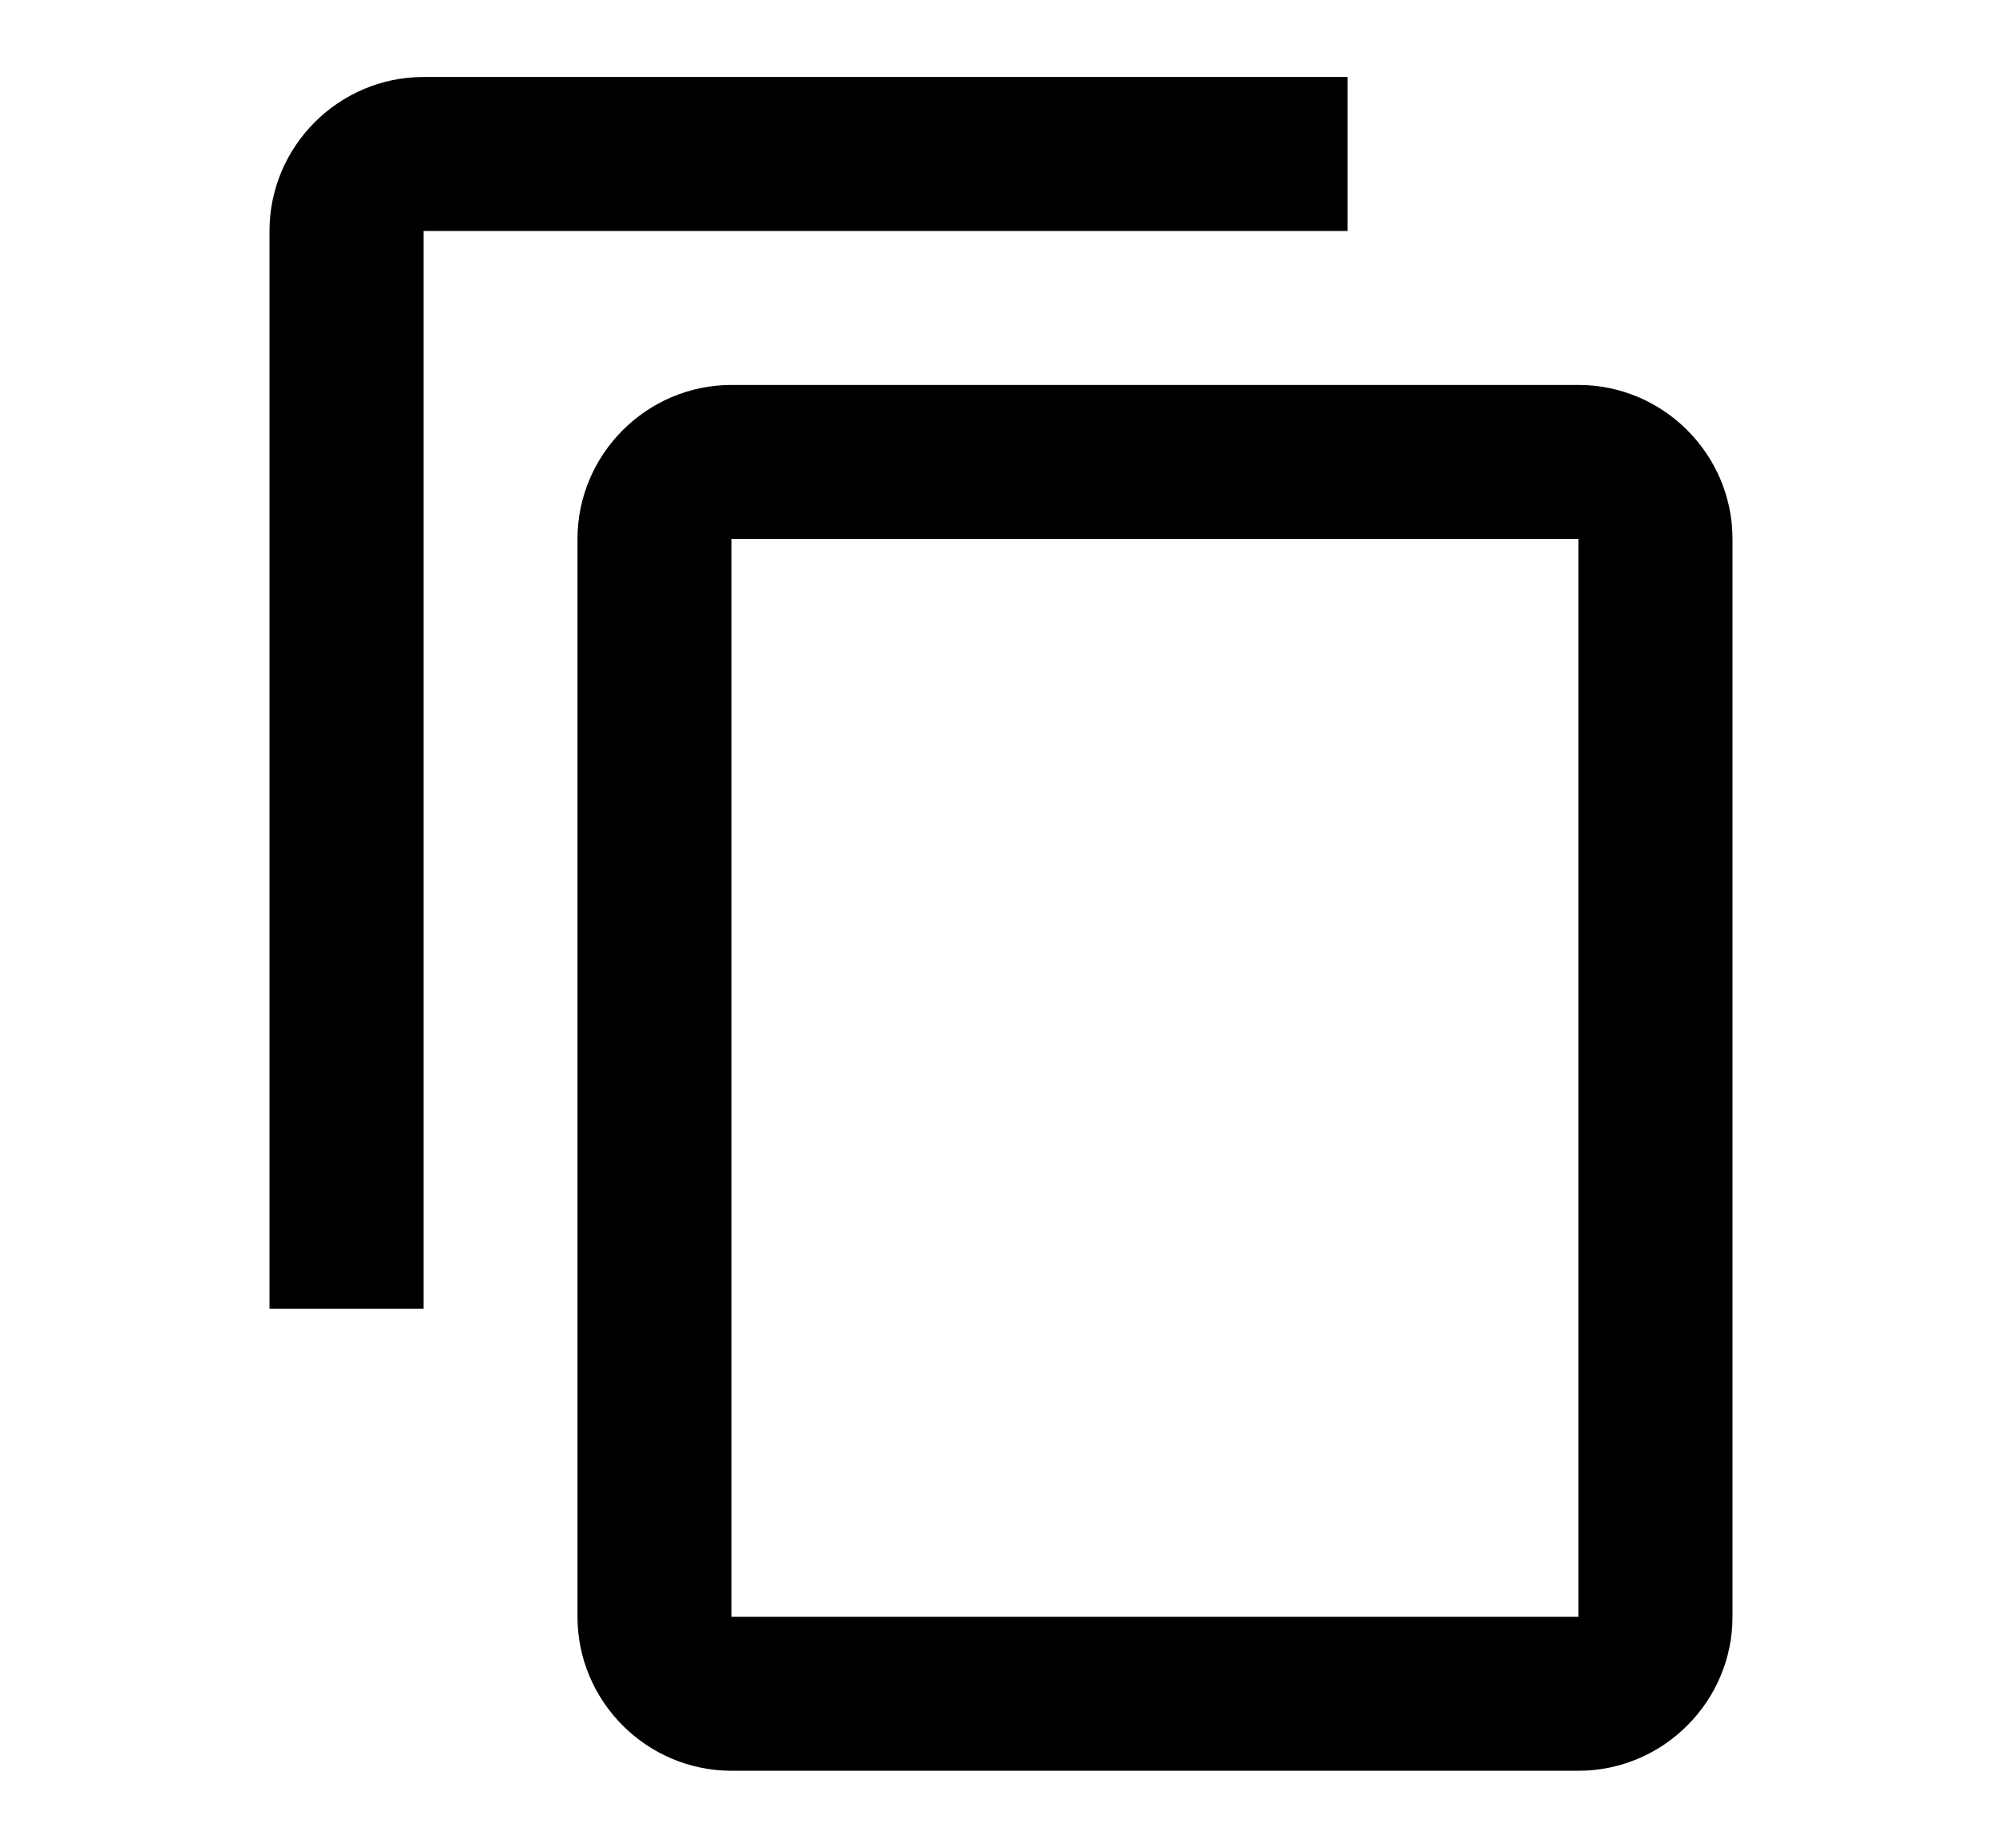
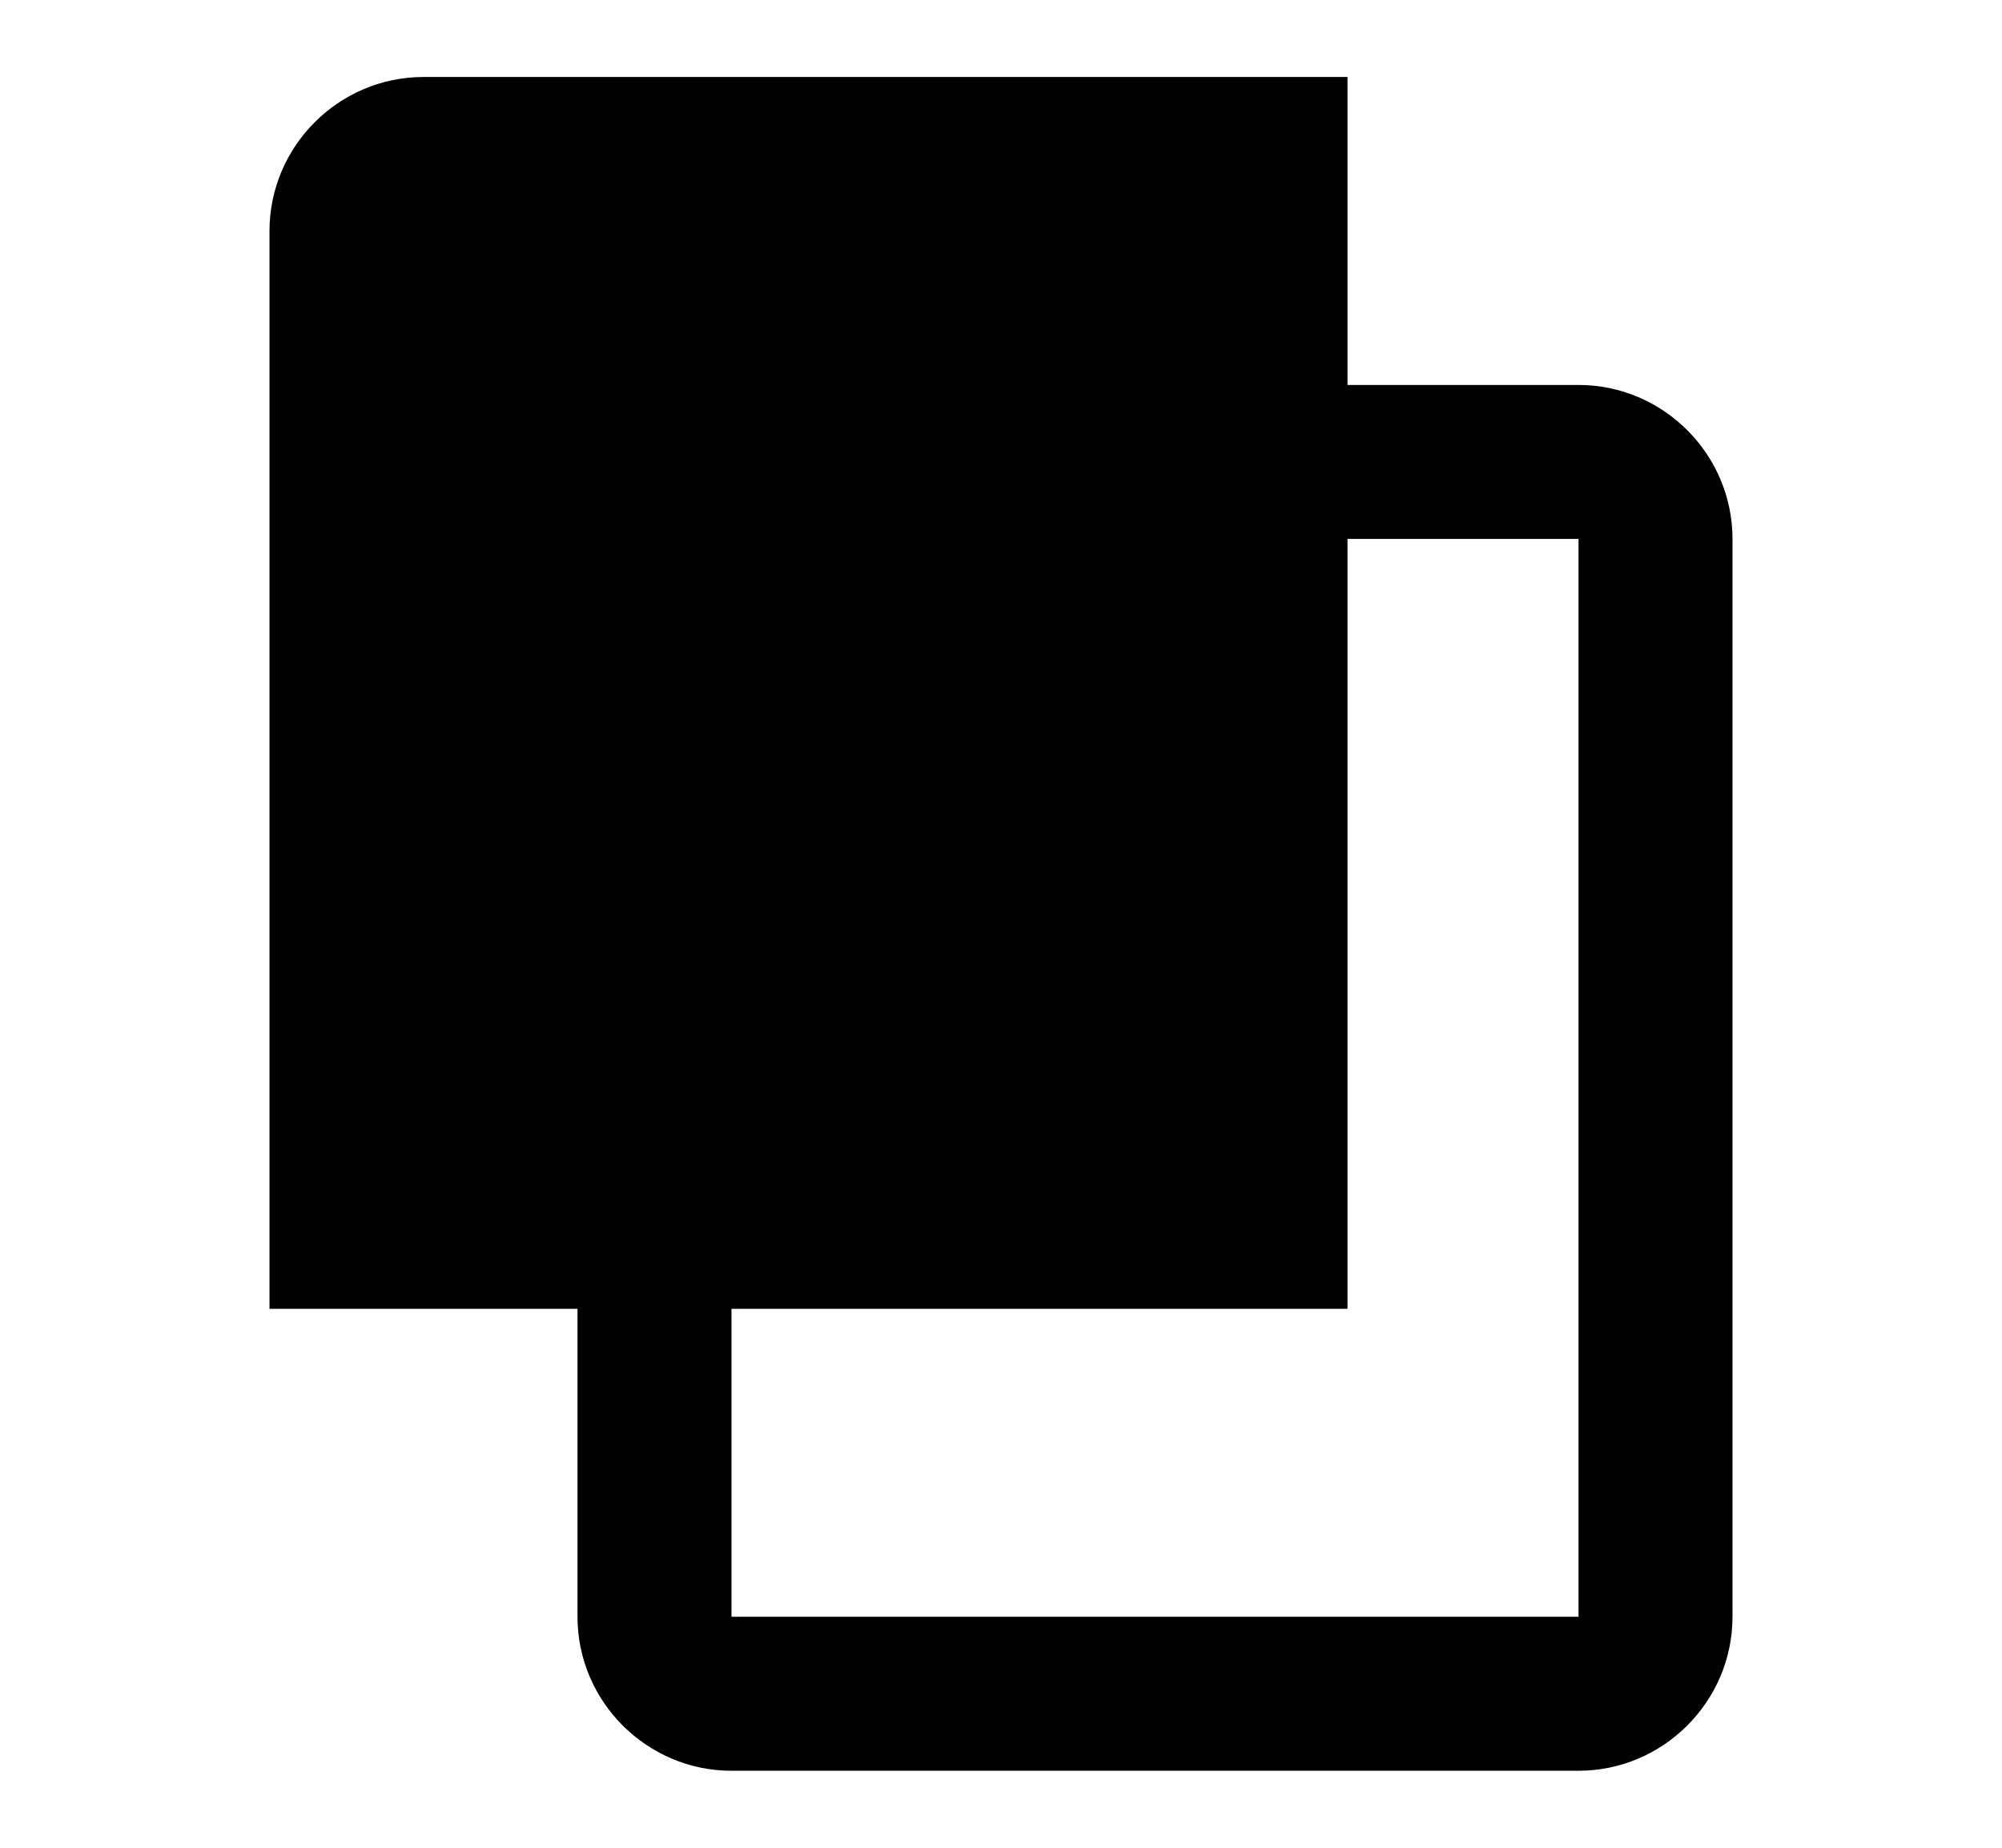
<svg xmlns="http://www.w3.org/2000/svg" fill="none" height="12" viewBox="0 0 13 12" width="13">
-   <path d="m8.75.5h-6c-.55 0-1 .45-1 1v7h1v-7h6zm1.5 2h-5.5c-.55 0-1 .45-1 1v7c0 .55.45 1 1 1h5.5c.55 0 1-.45 1-1v-7c0-.55-.45-1-1-1zm0 8h-5.5v-7h5.5z" fill="#000" />
+   <path d="m8.75.5h-6c-.55 0-1 .45-1 1v7h1h6zm1.5 2h-5.5c-.55 0-1 .45-1 1v7c0 .55.45 1 1 1h5.5c.55 0 1-.45 1-1v-7c0-.55-.45-1-1-1zm0 8h-5.5v-7h5.5z" fill="#000" />
</svg>